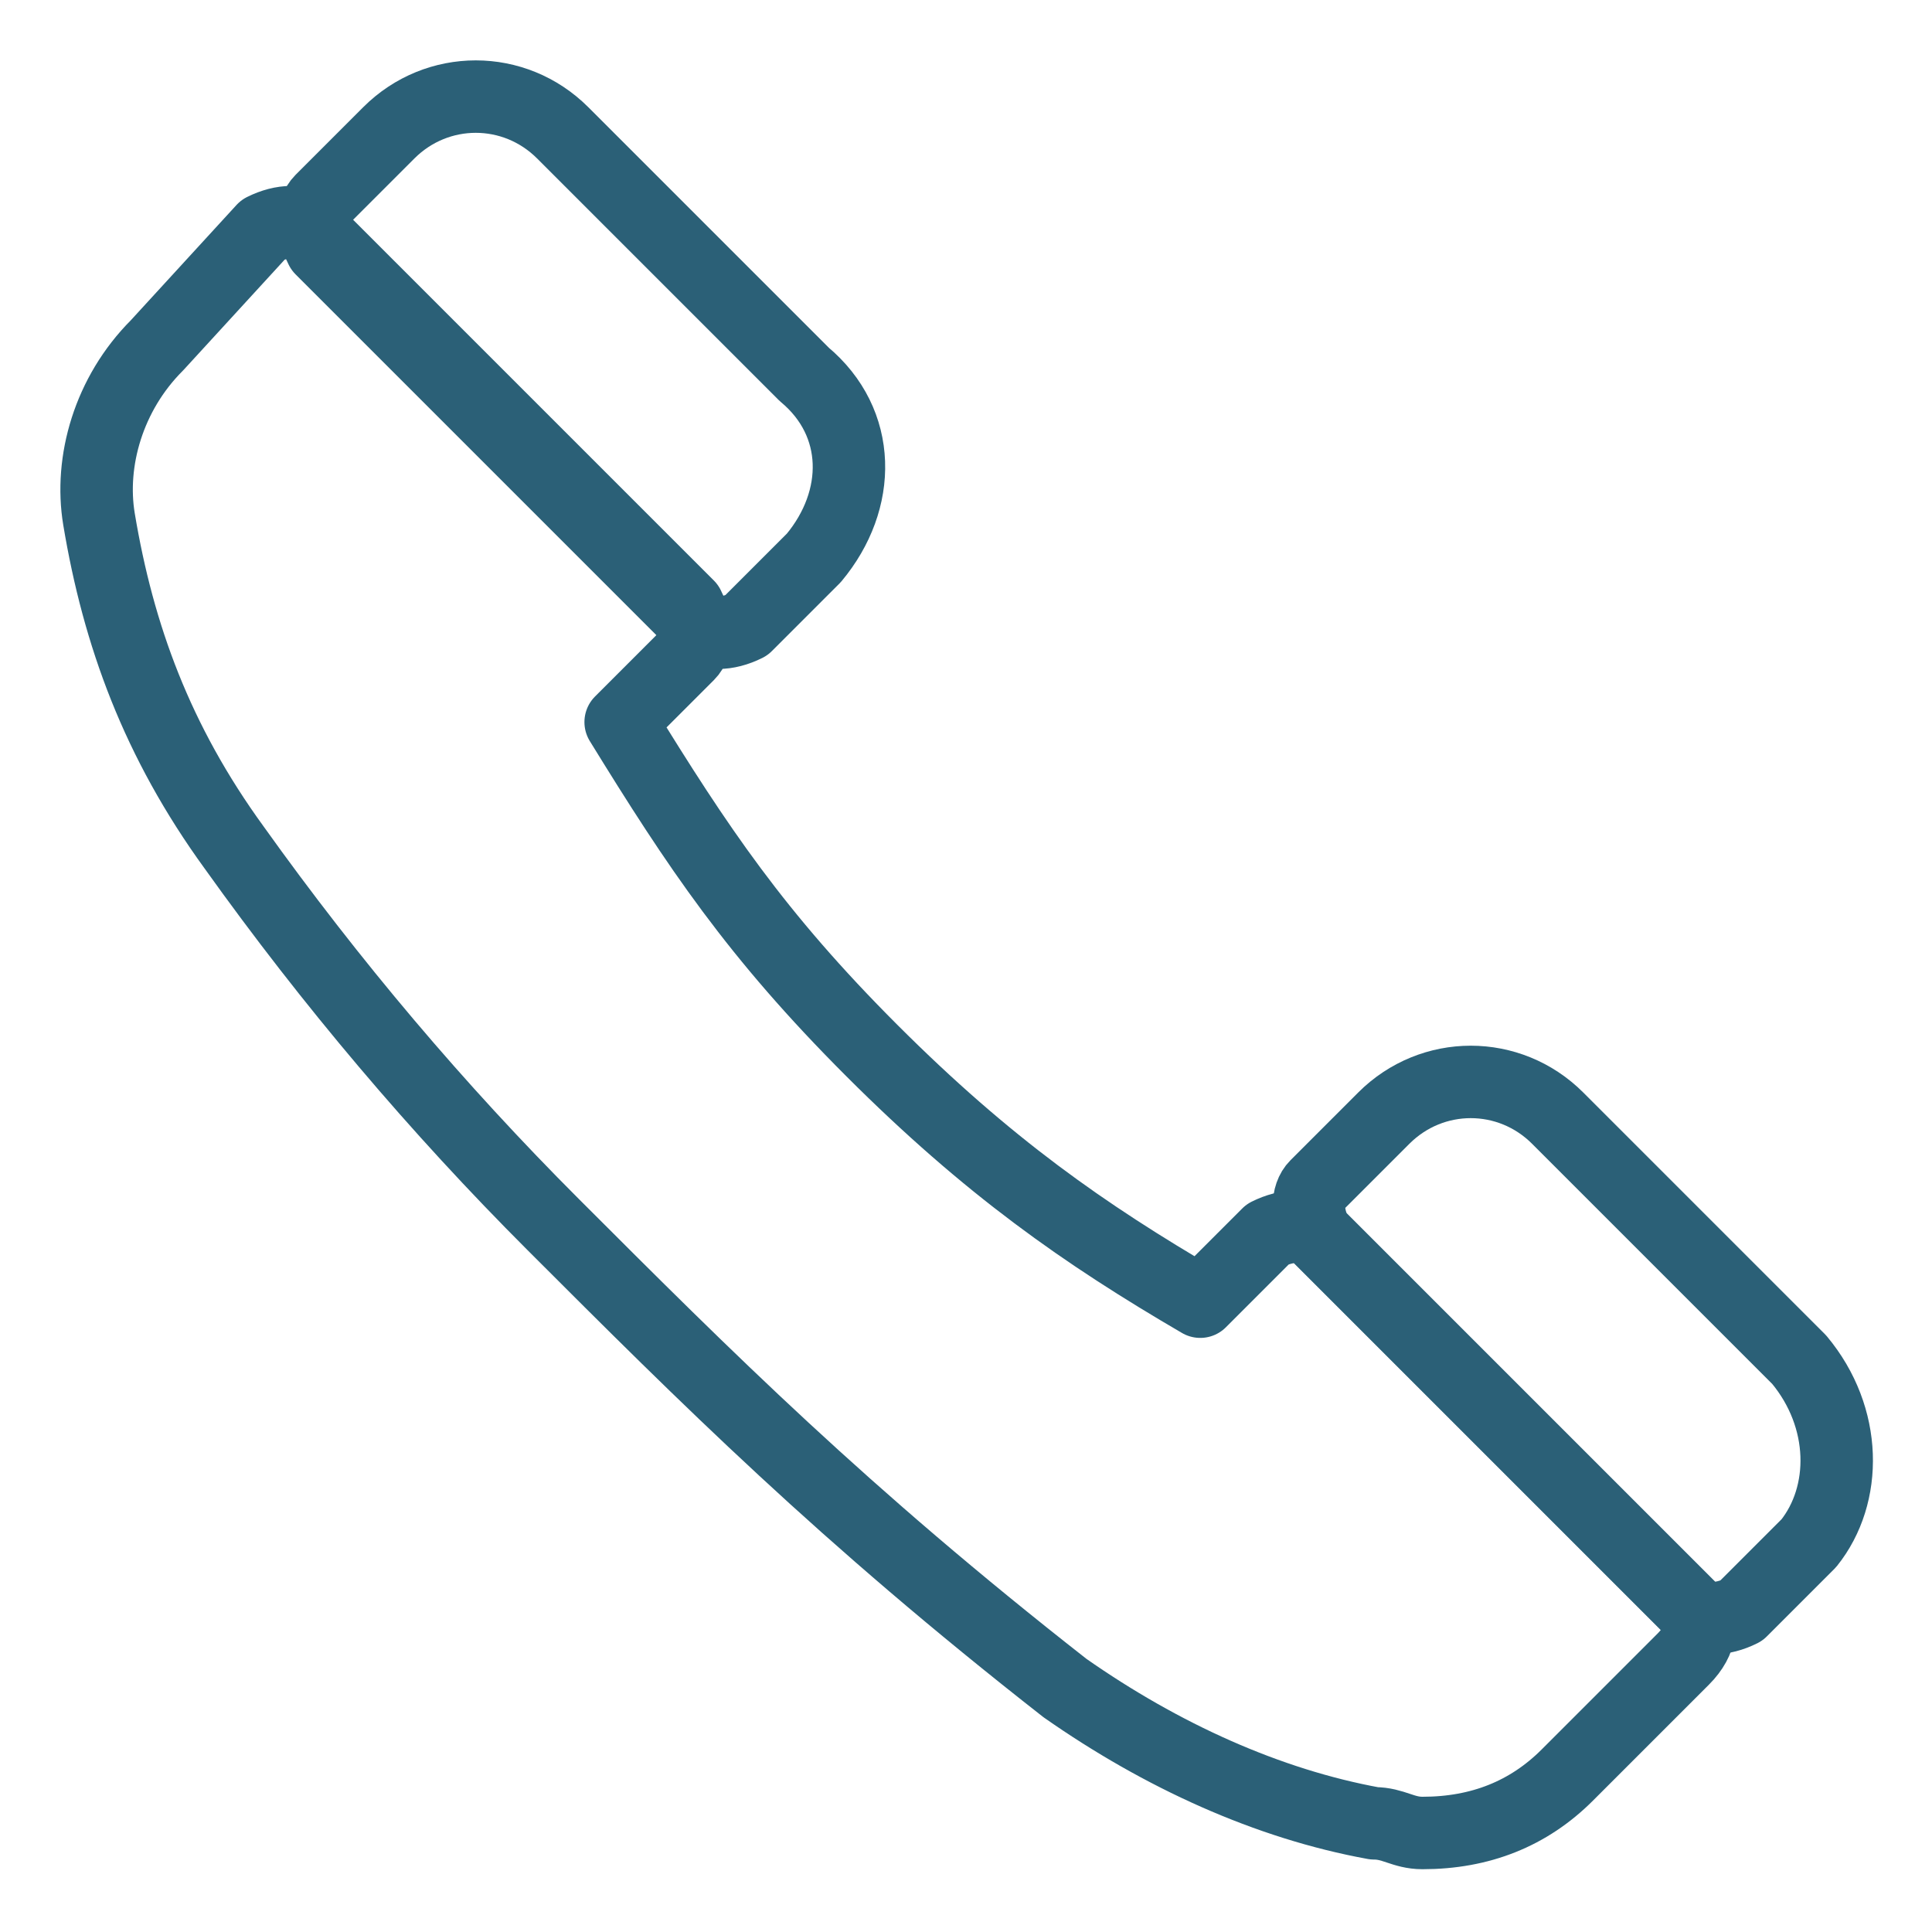
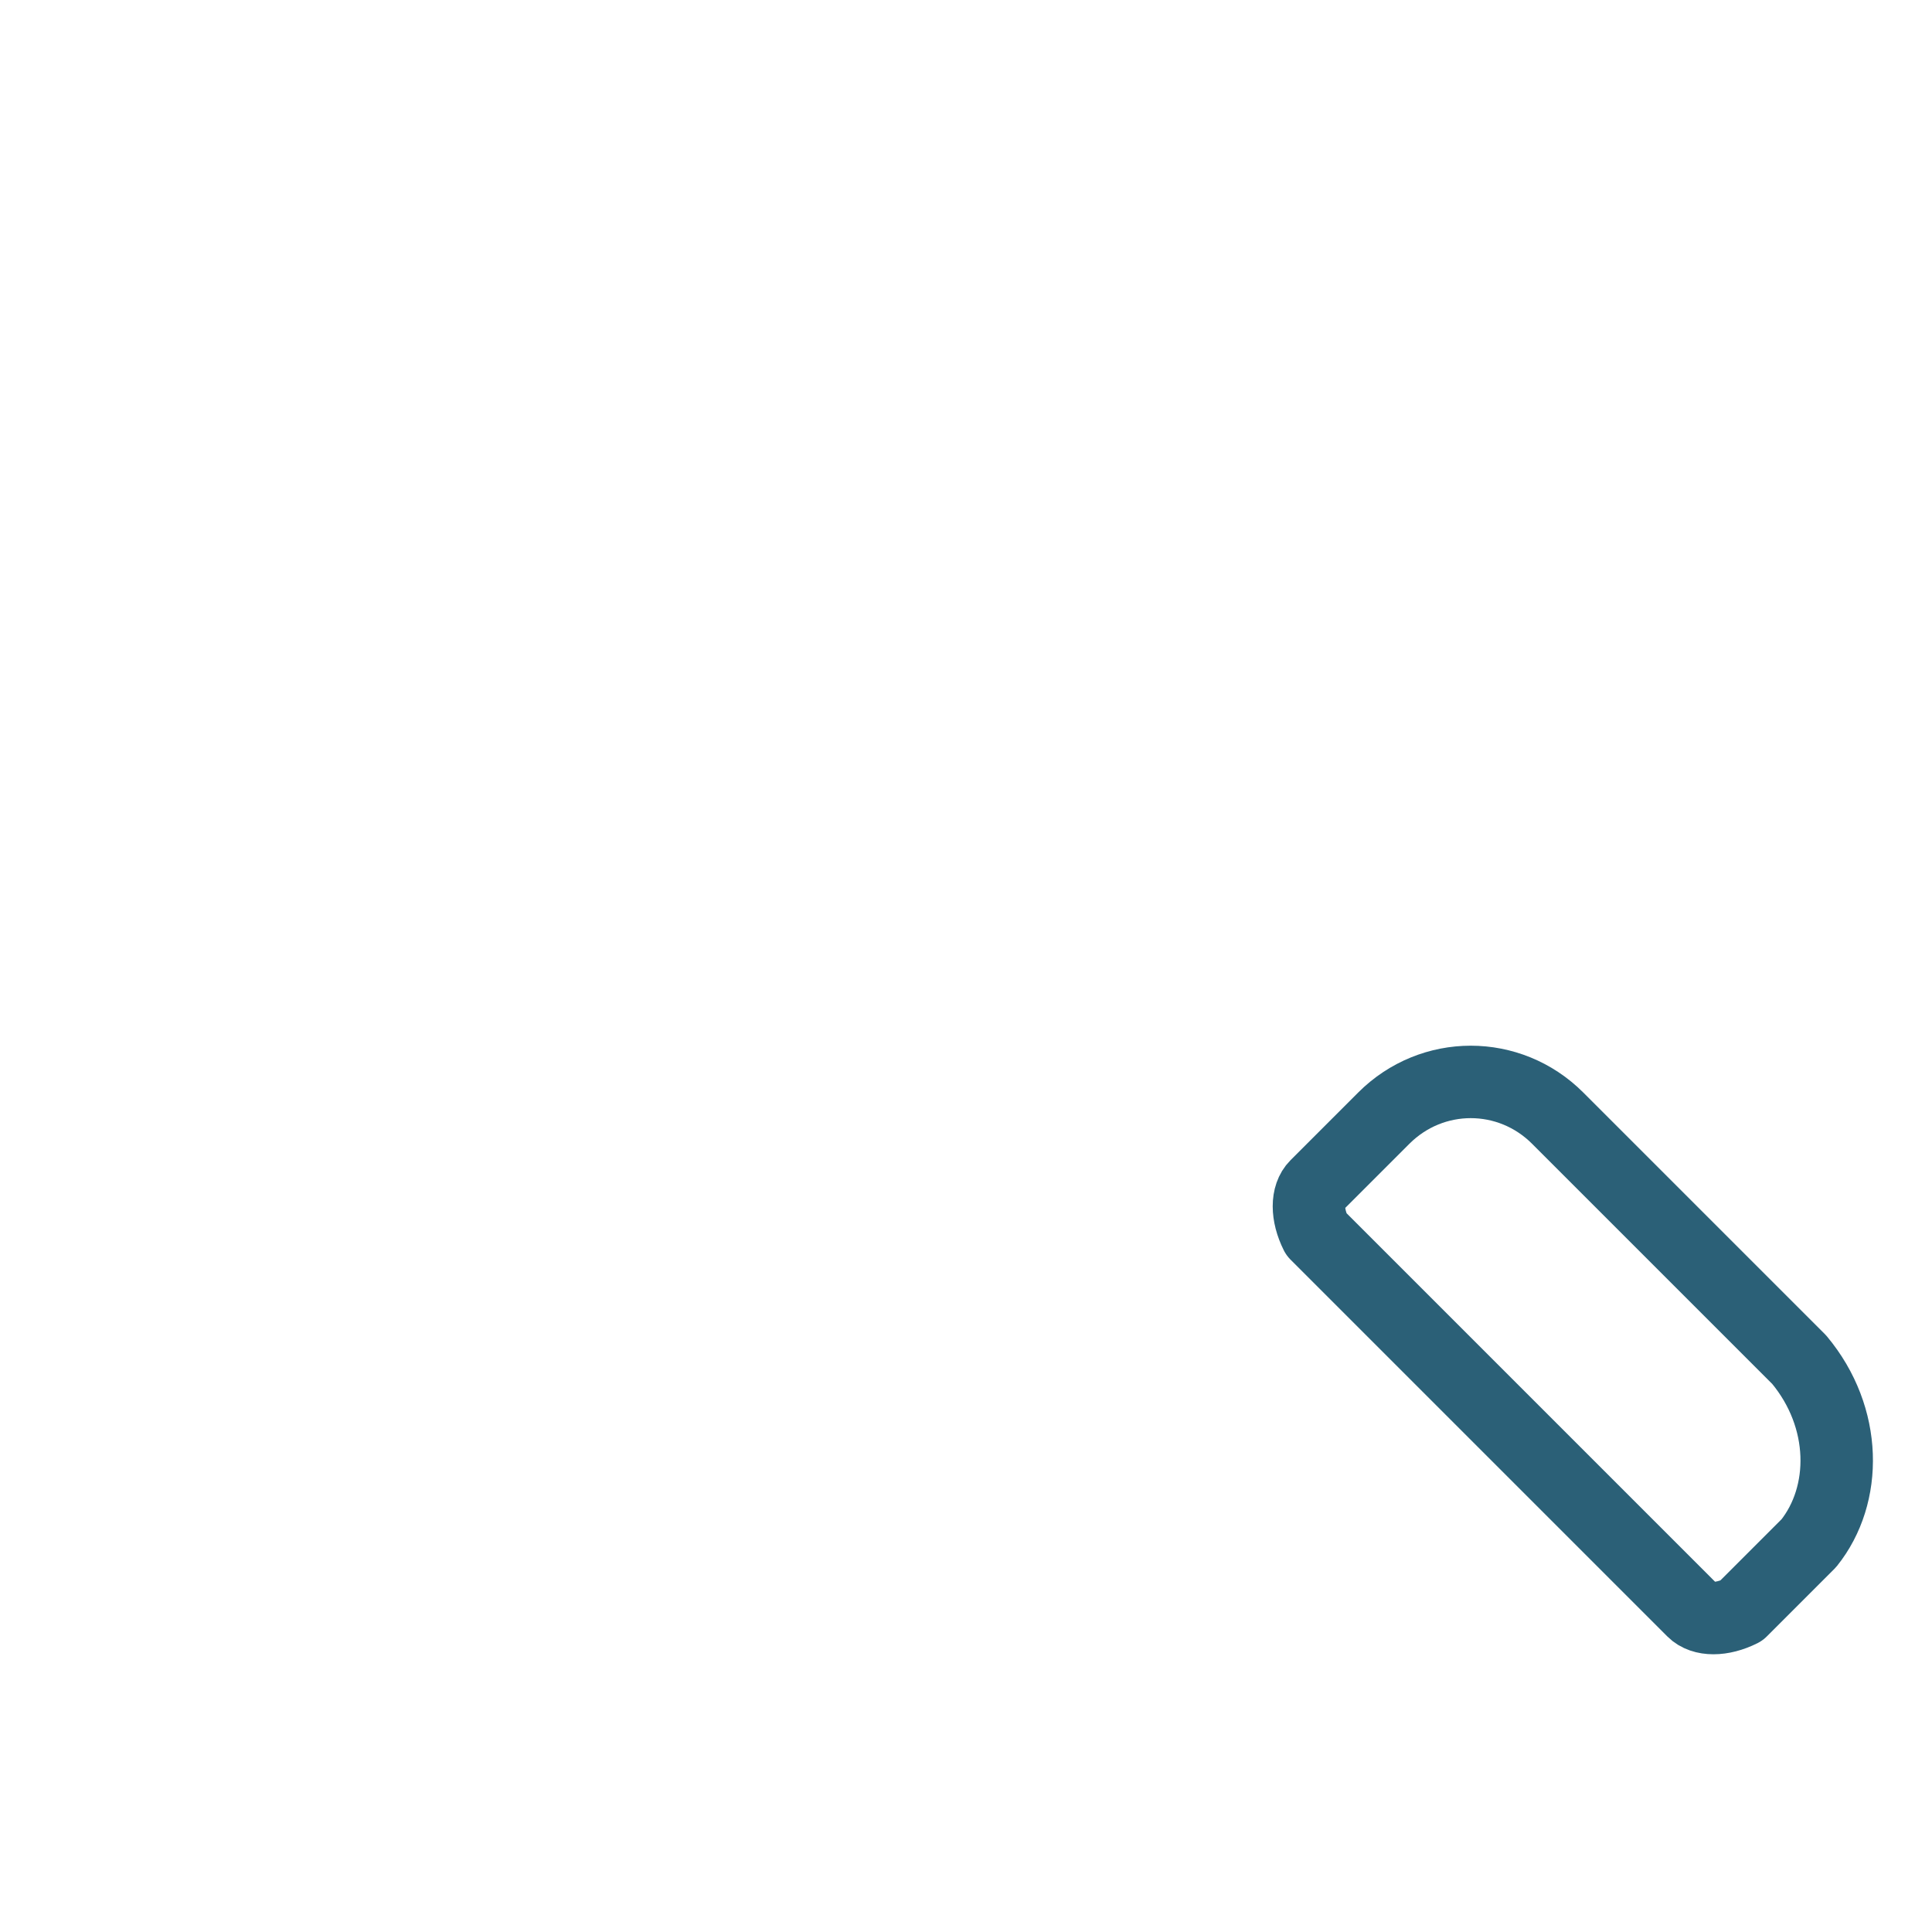
<svg xmlns="http://www.w3.org/2000/svg" width="20" height="20" viewBox="0 0 20 20" fill="none">
-   <path d="M17.525 16.675L13.625 12.775C13.525 12.675 13.325 12.675 13.125 12.775L12.425 13.475C11.225 12.775 10.225 12.075 9.025 10.875C7.825 9.675 7.225 8.775 6.425 7.475L7.125 6.775C7.225 6.675 7.225 6.475 7.125 6.275L3.225 2.375C3.125 2.275 2.925 2.275 2.725 2.375L1.625 3.575C1.125 4.075 0.925 4.775 1.025 5.375C1.225 6.575 1.625 7.675 2.425 8.775C3.425 10.175 4.525 11.475 5.725 12.675C7.325 14.275 8.725 15.675 11.025 17.475C12.025 18.175 13.125 18.675 14.225 18.875C14.425 18.875 14.525 18.975 14.725 18.975C15.325 18.975 15.825 18.775 16.225 18.375L17.425 17.175C17.625 16.975 17.625 16.775 17.525 16.675Z" stroke="#2B6077" stroke-width="0.75" stroke-miterlimit="10" stroke-linecap="round" stroke-linejoin="round" />
  <path d="M18.625 14.075L16.125 11.575C15.625 11.075 14.825 11.075 14.325 11.575L13.625 12.275C13.525 12.375 13.525 12.575 13.625 12.775L17.525 16.675C17.625 16.775 17.825 16.775 18.025 16.675C18.725 15.975 18.725 15.975 18.725 15.975C19.125 15.475 19.125 14.675 18.625 14.075Z" stroke="#2B6077" stroke-width="0.75" stroke-miterlimit="10" stroke-linecap="round" stroke-linejoin="round" />
-   <path d="M8.325 3.875L5.825 1.375C5.325 0.875 4.525 0.875 4.025 1.375L3.325 2.075C3.225 2.175 3.225 2.375 3.325 2.575L7.225 6.475C7.325 6.575 7.525 6.575 7.725 6.475C8.425 5.775 8.425 5.775 8.425 5.775C8.925 5.175 8.925 4.375 8.325 3.875Z" stroke="#2B6077" stroke-width="0.75" stroke-miterlimit="10" stroke-linecap="round" stroke-linejoin="round" />
</svg>